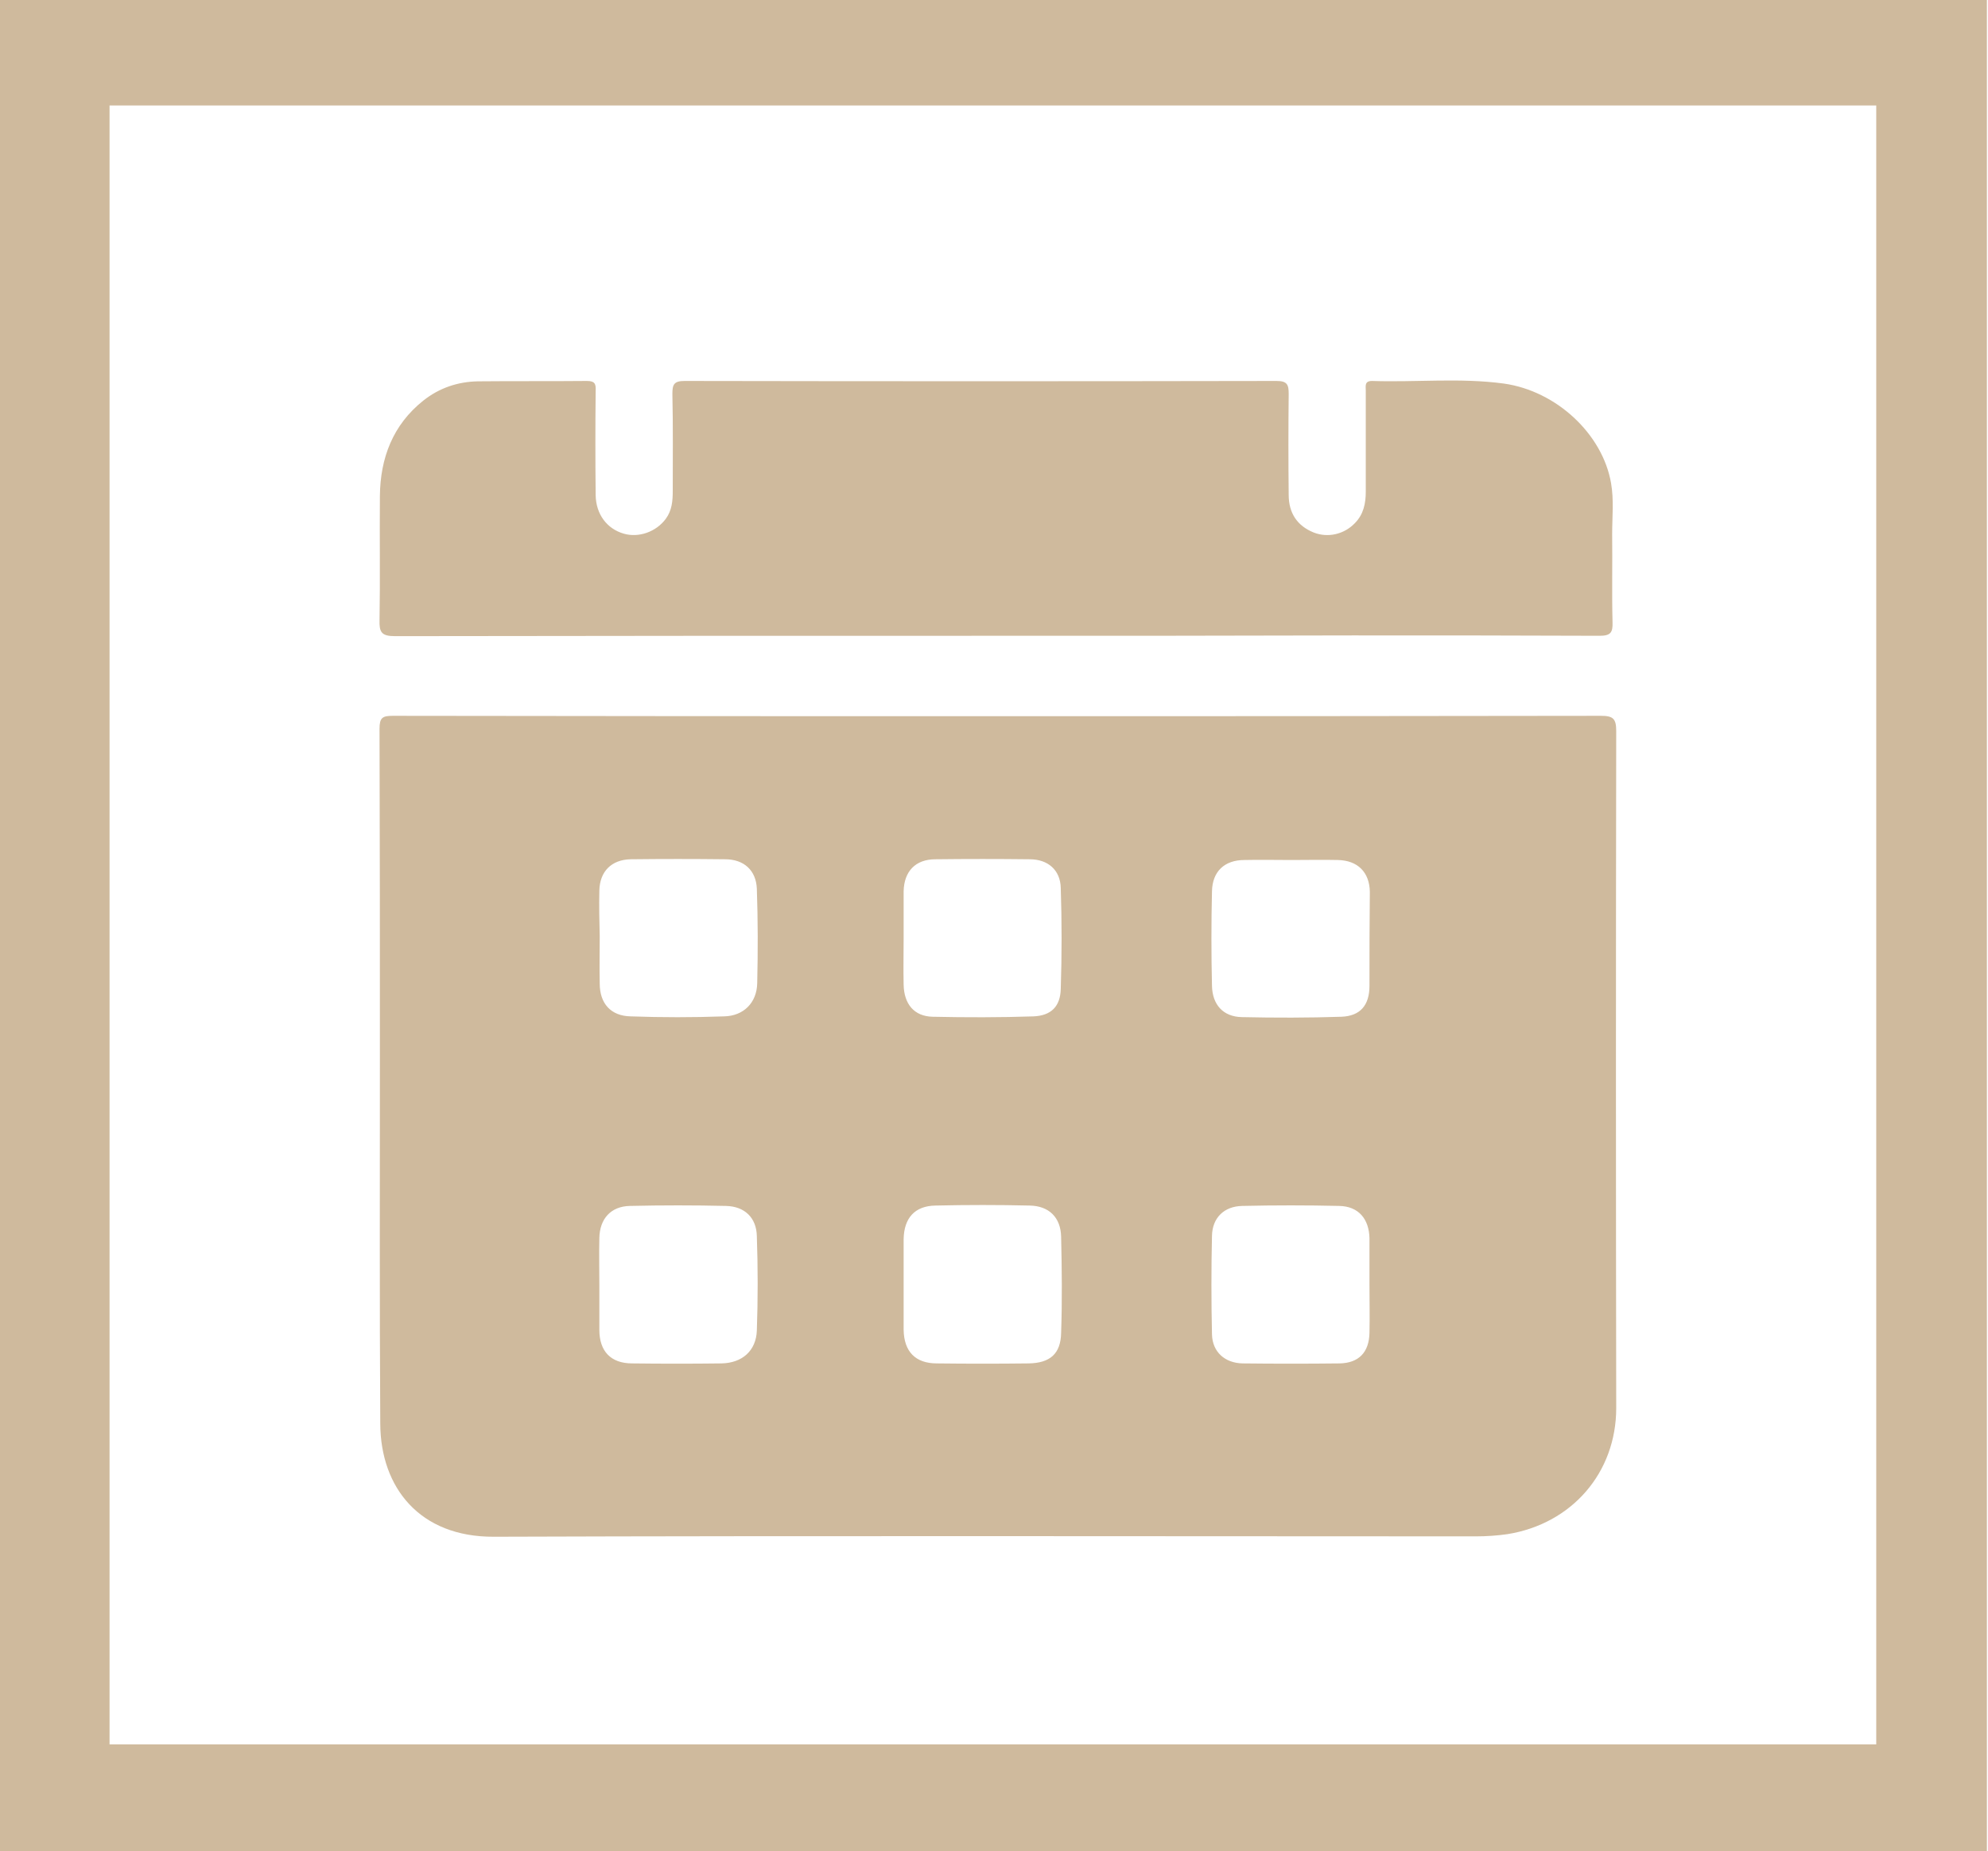
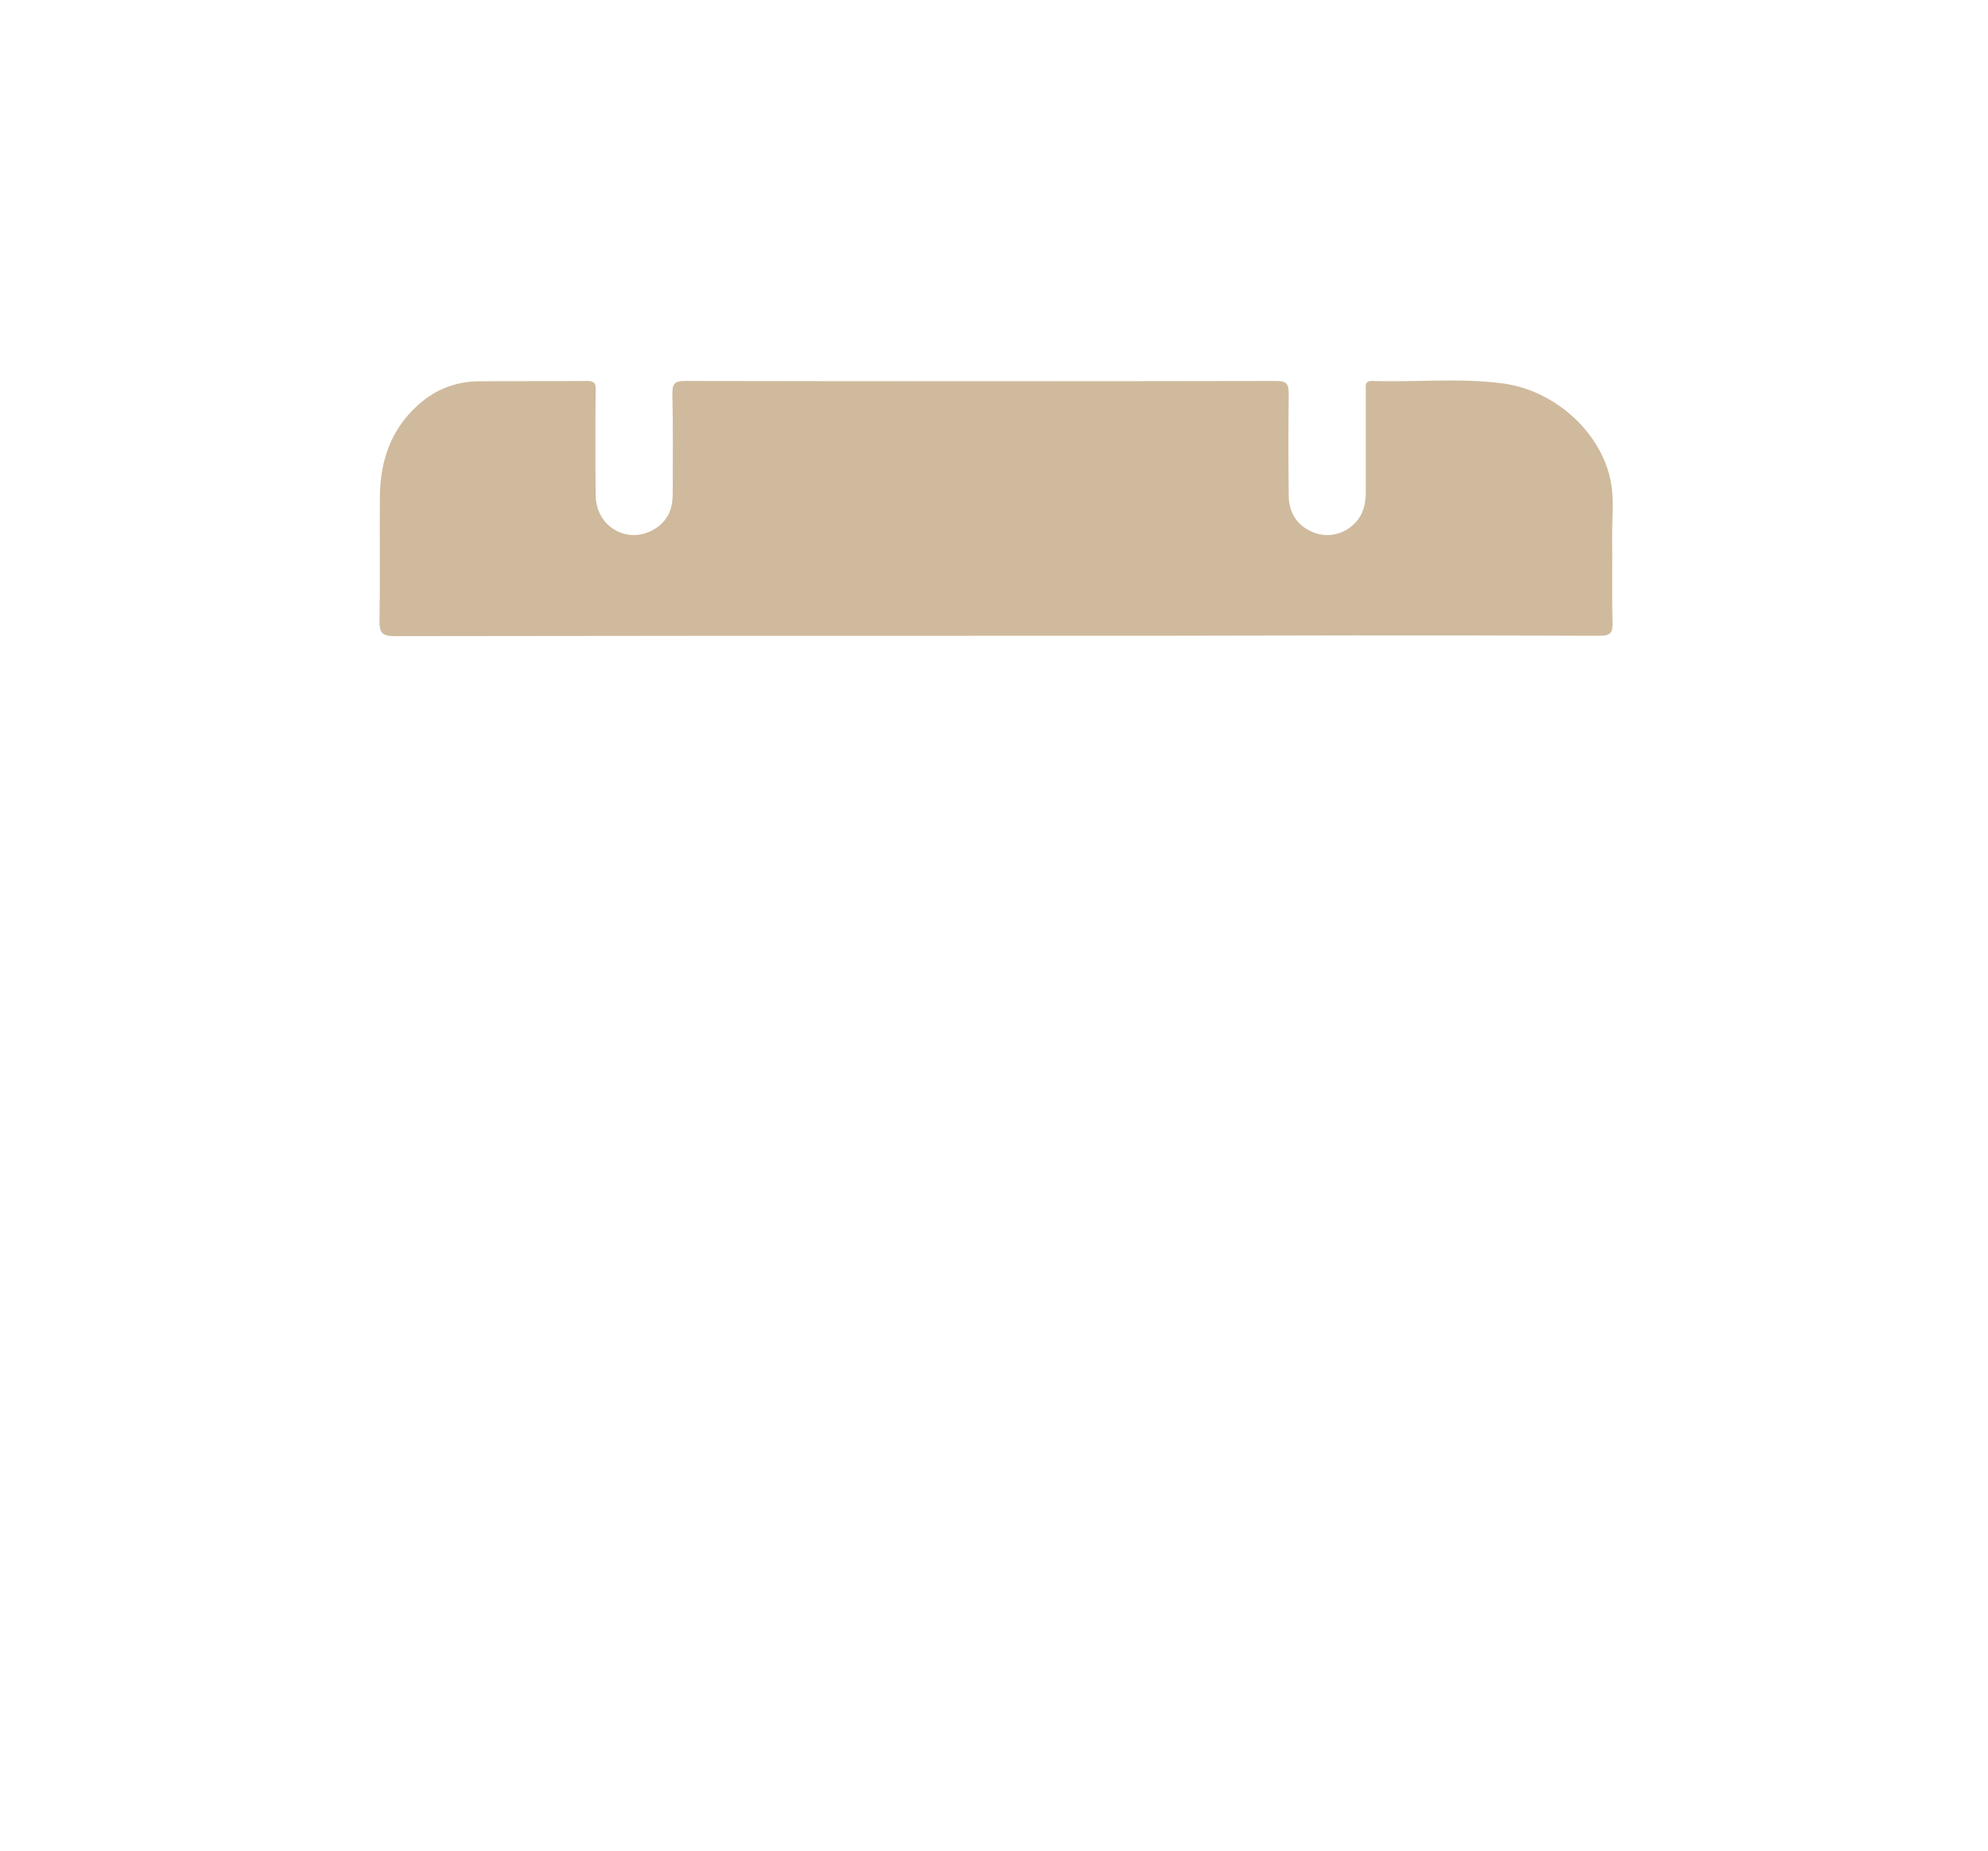
<svg xmlns="http://www.w3.org/2000/svg" version="1.1" id="Ebene_1" x="0px" y="0px" viewBox="0 0 539 502" style="enable-background:new 0 0 539 502;" xml:space="preserve">
  <style type="text/css">
	.st0{fill:none;stroke:#CFBA9D;stroke-width:30;stroke-miterlimit:10;}
	.st1{fill:#CFBA9D;}
</style>
-   <rect x="14.7" y="13.6" class="st0" width="509" height="474.4" />
  <path class="st1" d="M270,172.4c-54.3,0-108.6,0-162.9,0.1c-3.7,0-4.3-1.1-4.2-4.4c0.2-11.2,0-22.4,0.1-33.6  c0.1-10.3,3.5-19.3,11.8-25.9c4.3-3.4,9.3-5.1,14.8-5.2c9.8-0.1,19.6,0,29.5-0.1c2.1,0,2.5,0.7,2.4,2.6c-0.1,9.5-0.1,19,0,28.4  c0.1,5.2,3.1,9.1,7.6,10.4c4.1,1.2,8.8-0.5,11.4-4c1.7-2.3,1.9-4.9,1.9-7.6c0-8.8,0.1-17.6-0.1-26.3c0-2.5,0.4-3.5,3.3-3.5  c53.5,0.1,107,0.1,160.5,0c2.9,0,3.3,1,3.3,3.5c-0.1,9.1-0.1,18.3,0,27.4c0,4.9,2.3,8.4,6.8,10.2c3.8,1.5,8.2,0.5,11.1-2.5  c2.4-2.4,3-5.4,3-8.6c0-9.1,0-18.3,0-27.4c0-1.2-0.4-2.6,1.7-2.6c11.9,0.4,23.8-0.9,35.7,0.7c14.3,2,26.8,13.7,29.1,27  c0.8,4.6,0.3,9.2,0.3,13.8c0.1,8-0.1,16,0.1,23.9c0.1,2.8-0.5,3.7-3.5,3.7c-22.3-0.1-44.6-0.1-66.9-0.1  C334.5,172.4,302.3,172.4,270,172.4z" />
-   <path class="st1" d="M438.2,198.2c0-3.4-0.9-4.1-4.2-4.1c-54.4,0.1-108.8,0.1-163.2,0.1c-54.8,0-109.5,0-164.3-0.1  c-2.8,0-3.6,0.5-3.6,3.5c0.1,30,0.1,60.1,0.1,90.1c0,32.8-0.1,65.6,0.1,98.4c0.1,17.3,10.7,30.7,30.8,30.6  c88.7-0.3,177.5-0.1,266.2-0.1c2.9,0,5.8-0.2,8.6-0.6c17.5-2.8,29.5-16.7,29.5-34.2C438.1,320.7,438.1,259.5,438.2,198.2z   M162.5,241.5c0.1-5.2,3.3-8.4,8.5-8.5c8.5-0.1,17.1-0.1,25.6,0c5.1,0,8.4,3,8.6,8c0.3,8.5,0.3,17.1,0.1,25.6c-0.1,5.3-3.7,8.9-9,9  c-8.4,0.3-16.9,0.3-25.3,0c-5.4-0.1-8.4-3.5-8.4-8.9c-0.1-4.3,0-8.5,0-12.8C162.5,249.8,162.4,245.7,162.5,241.5z M205.2,360.8  c-0.2,5.5-4,8.8-9.6,8.9c-8.1,0.1-16.2,0.1-24.2,0c-5.8,0-8.9-3.3-8.9-9.1c0-4,0-8.1,0-12.1c0-4.3-0.1-8.5,0-12.8  c0.1-5.2,3.1-8.6,8.3-8.7c8.7-0.2,17.3-0.2,26,0c5.1,0.1,8.3,3.2,8.4,8.2C205.5,343.7,205.5,352.3,205.2,360.8z M245,241.7  c0.1-5.4,3.2-8.7,8.6-8.7c8.5-0.1,17.1-0.1,25.6,0c4.9,0,8.3,2.9,8.4,7.8c0.3,9.1,0.3,18.2,0,27.3c-0.1,4.8-2.6,7.3-7.4,7.5  c-9.1,0.3-18.2,0.3-27.3,0.1c-5.1-0.1-7.8-3.5-7.9-8.7c-0.1-4.3,0-8.5,0-12.8C245,250,245,245.9,245,241.7z M287.7,361.4  c-0.1,5.7-3,8.2-8.8,8.3c-8.3,0.1-16.6,0.1-24.9,0c-5.8,0-8.9-3.2-9-9.1c0-4,0-8.1,0-12.1c0-4.2,0-8.3,0-12.5c0.1-5.7,3-9,8.6-9.1  c8.5-0.2,17.1-0.2,25.6,0c5.2,0.1,8.4,3.2,8.5,8.5C287.9,344.1,288,352.8,287.7,361.4z M371.3,361.4c-0.1,5.3-2.9,8.2-8.1,8.3  c-8.8,0.1-17.5,0.1-26.3,0c-4.8-0.1-8.2-3.1-8.3-7.9c-0.2-8.9-0.2-17.8,0-26.7c0.1-4.9,3.3-8,8.2-8.1c8.8-0.2,17.5-0.2,26.3,0  c5.2,0.1,8.1,3.5,8.2,8.8c0,0.2,0,0.5,0,0.7c0,4,0,8.1,0,12.1C371.3,352.8,371.4,357.1,371.3,361.4z M371.3,267.3  c0,5.3-2.5,8.2-7.6,8.4c-9,0.3-18,0.3-27,0.1c-5.1-0.1-8-3.4-8.1-8.5c-0.2-8.5-0.2-17.1,0-25.6c0.1-5.4,3.4-8.5,8.8-8.5  c4.3-0.1,8.5,0,12.8,0c4.2,0,8.3-0.1,12.5,0c5.4,0.1,8.6,3.3,8.7,8.6C371.3,250.2,371.3,258.7,371.3,267.3z" />
</svg>